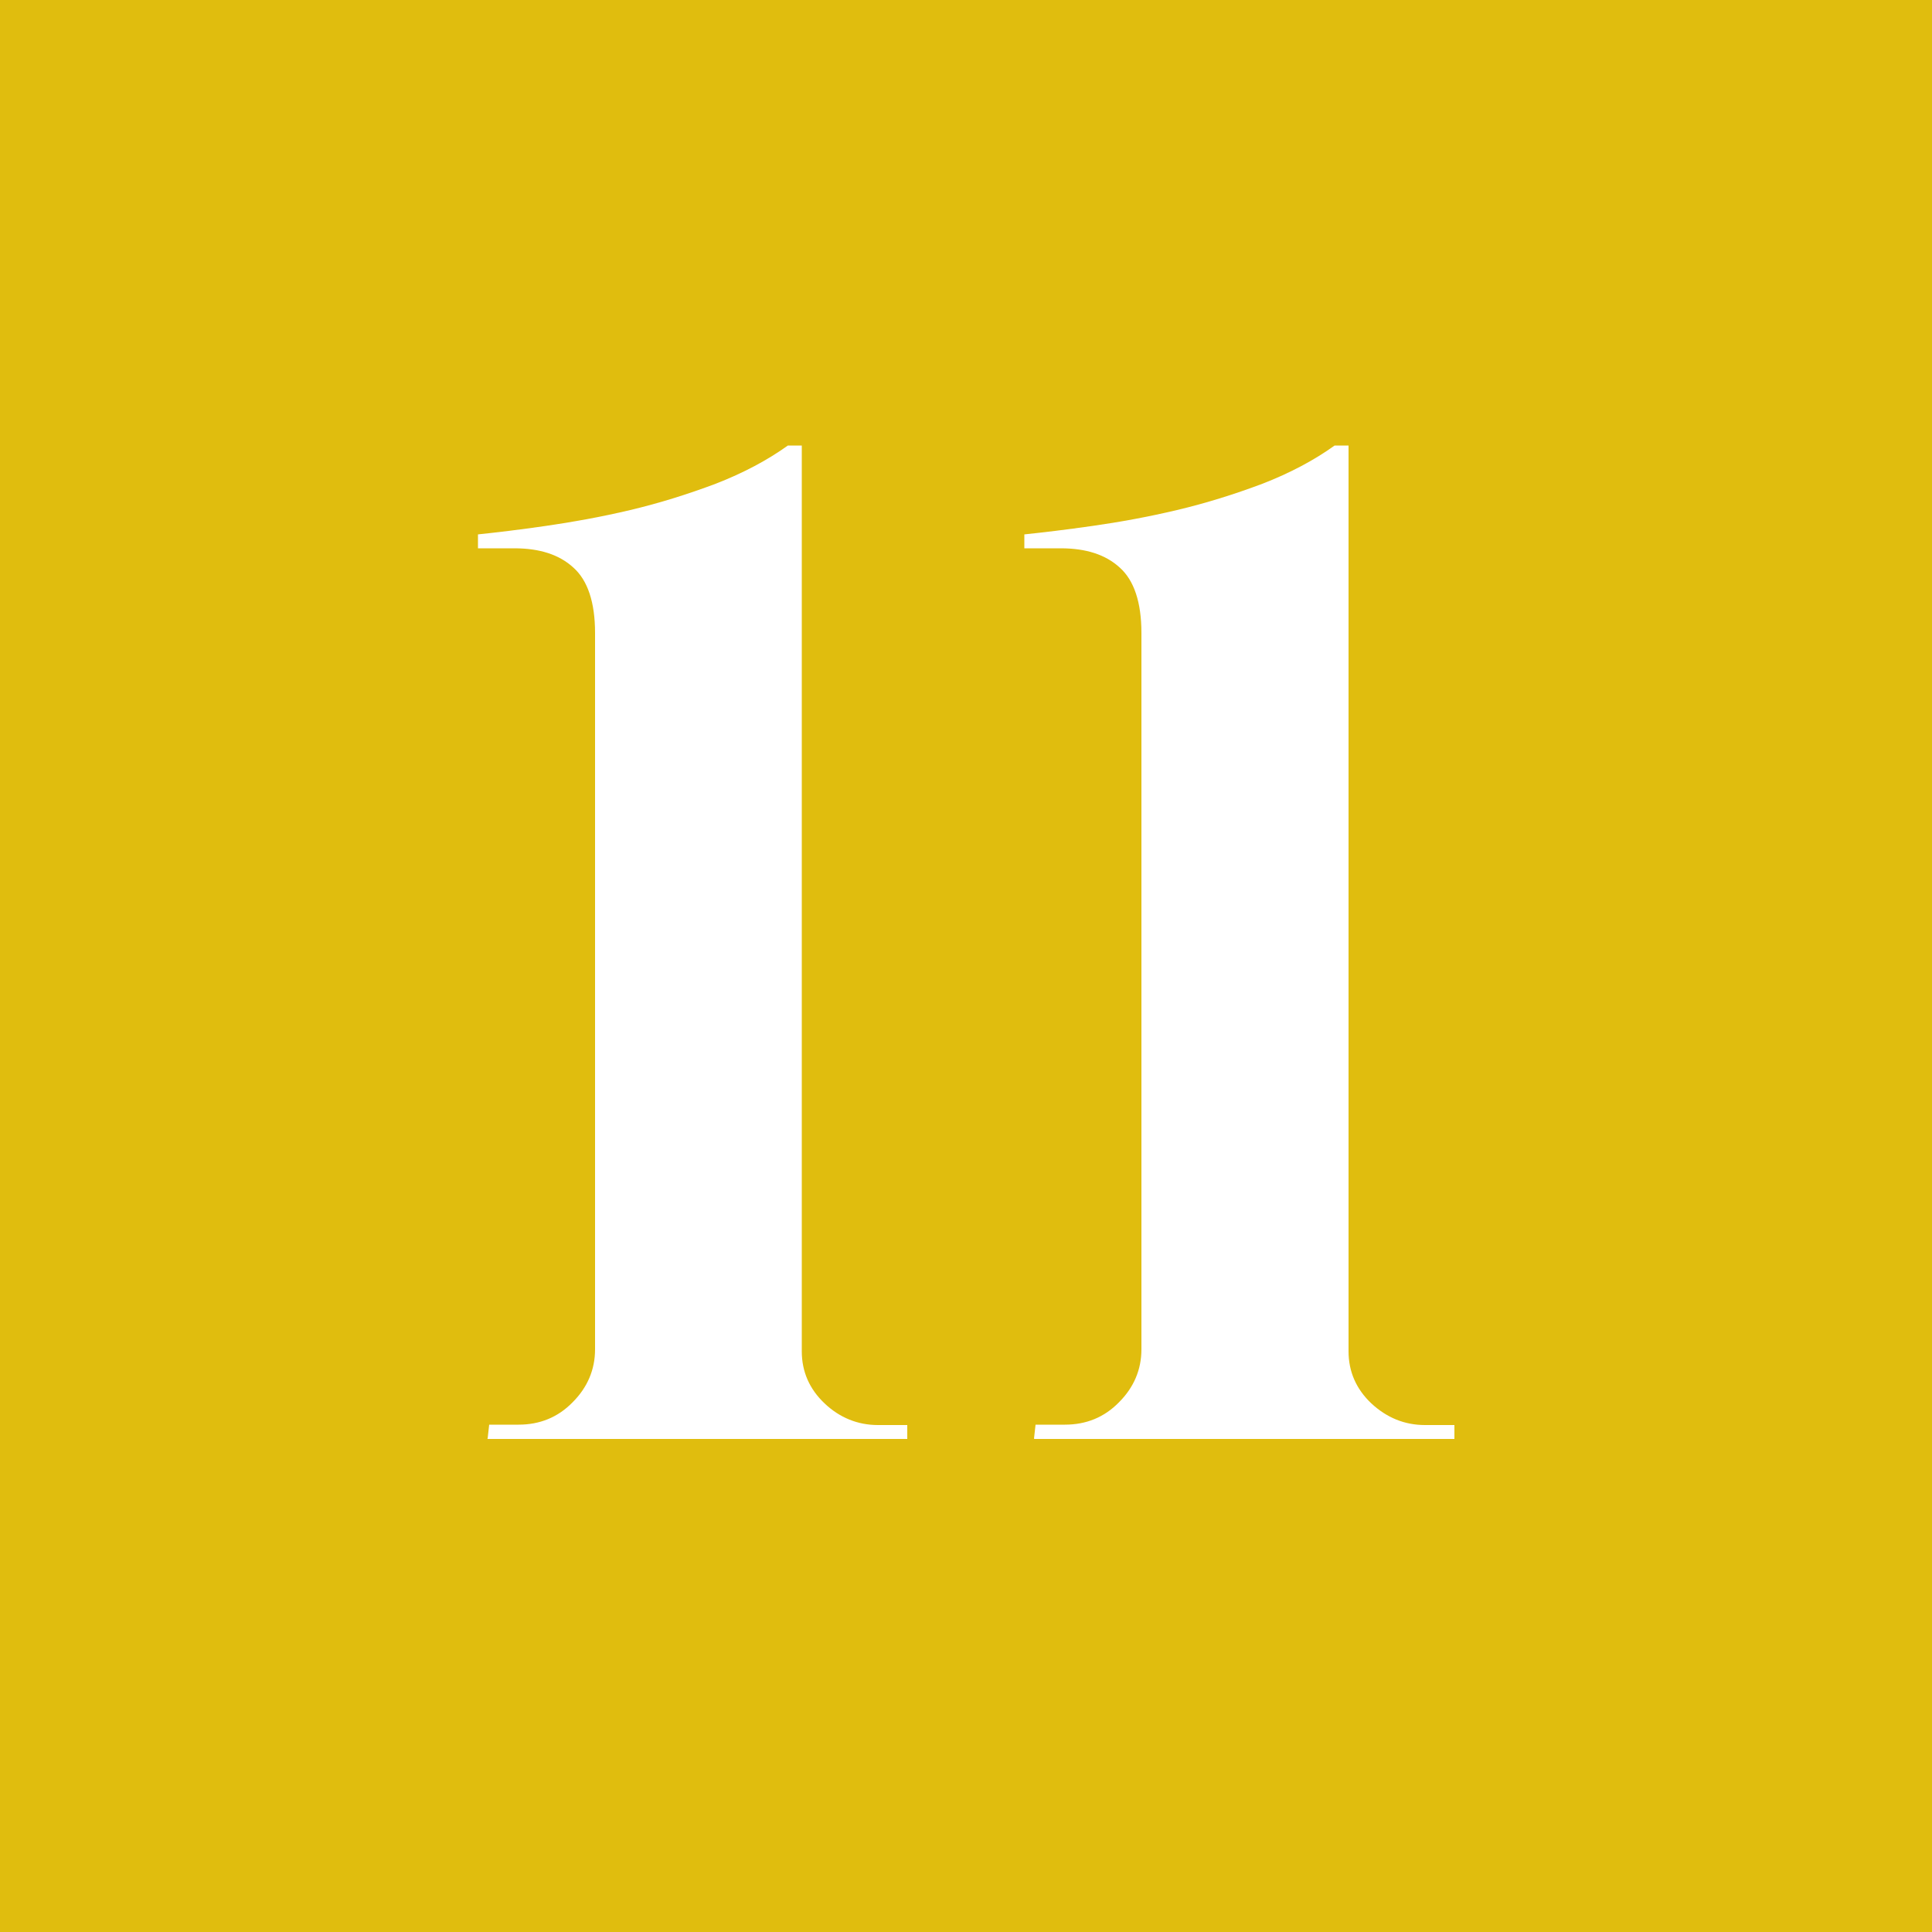
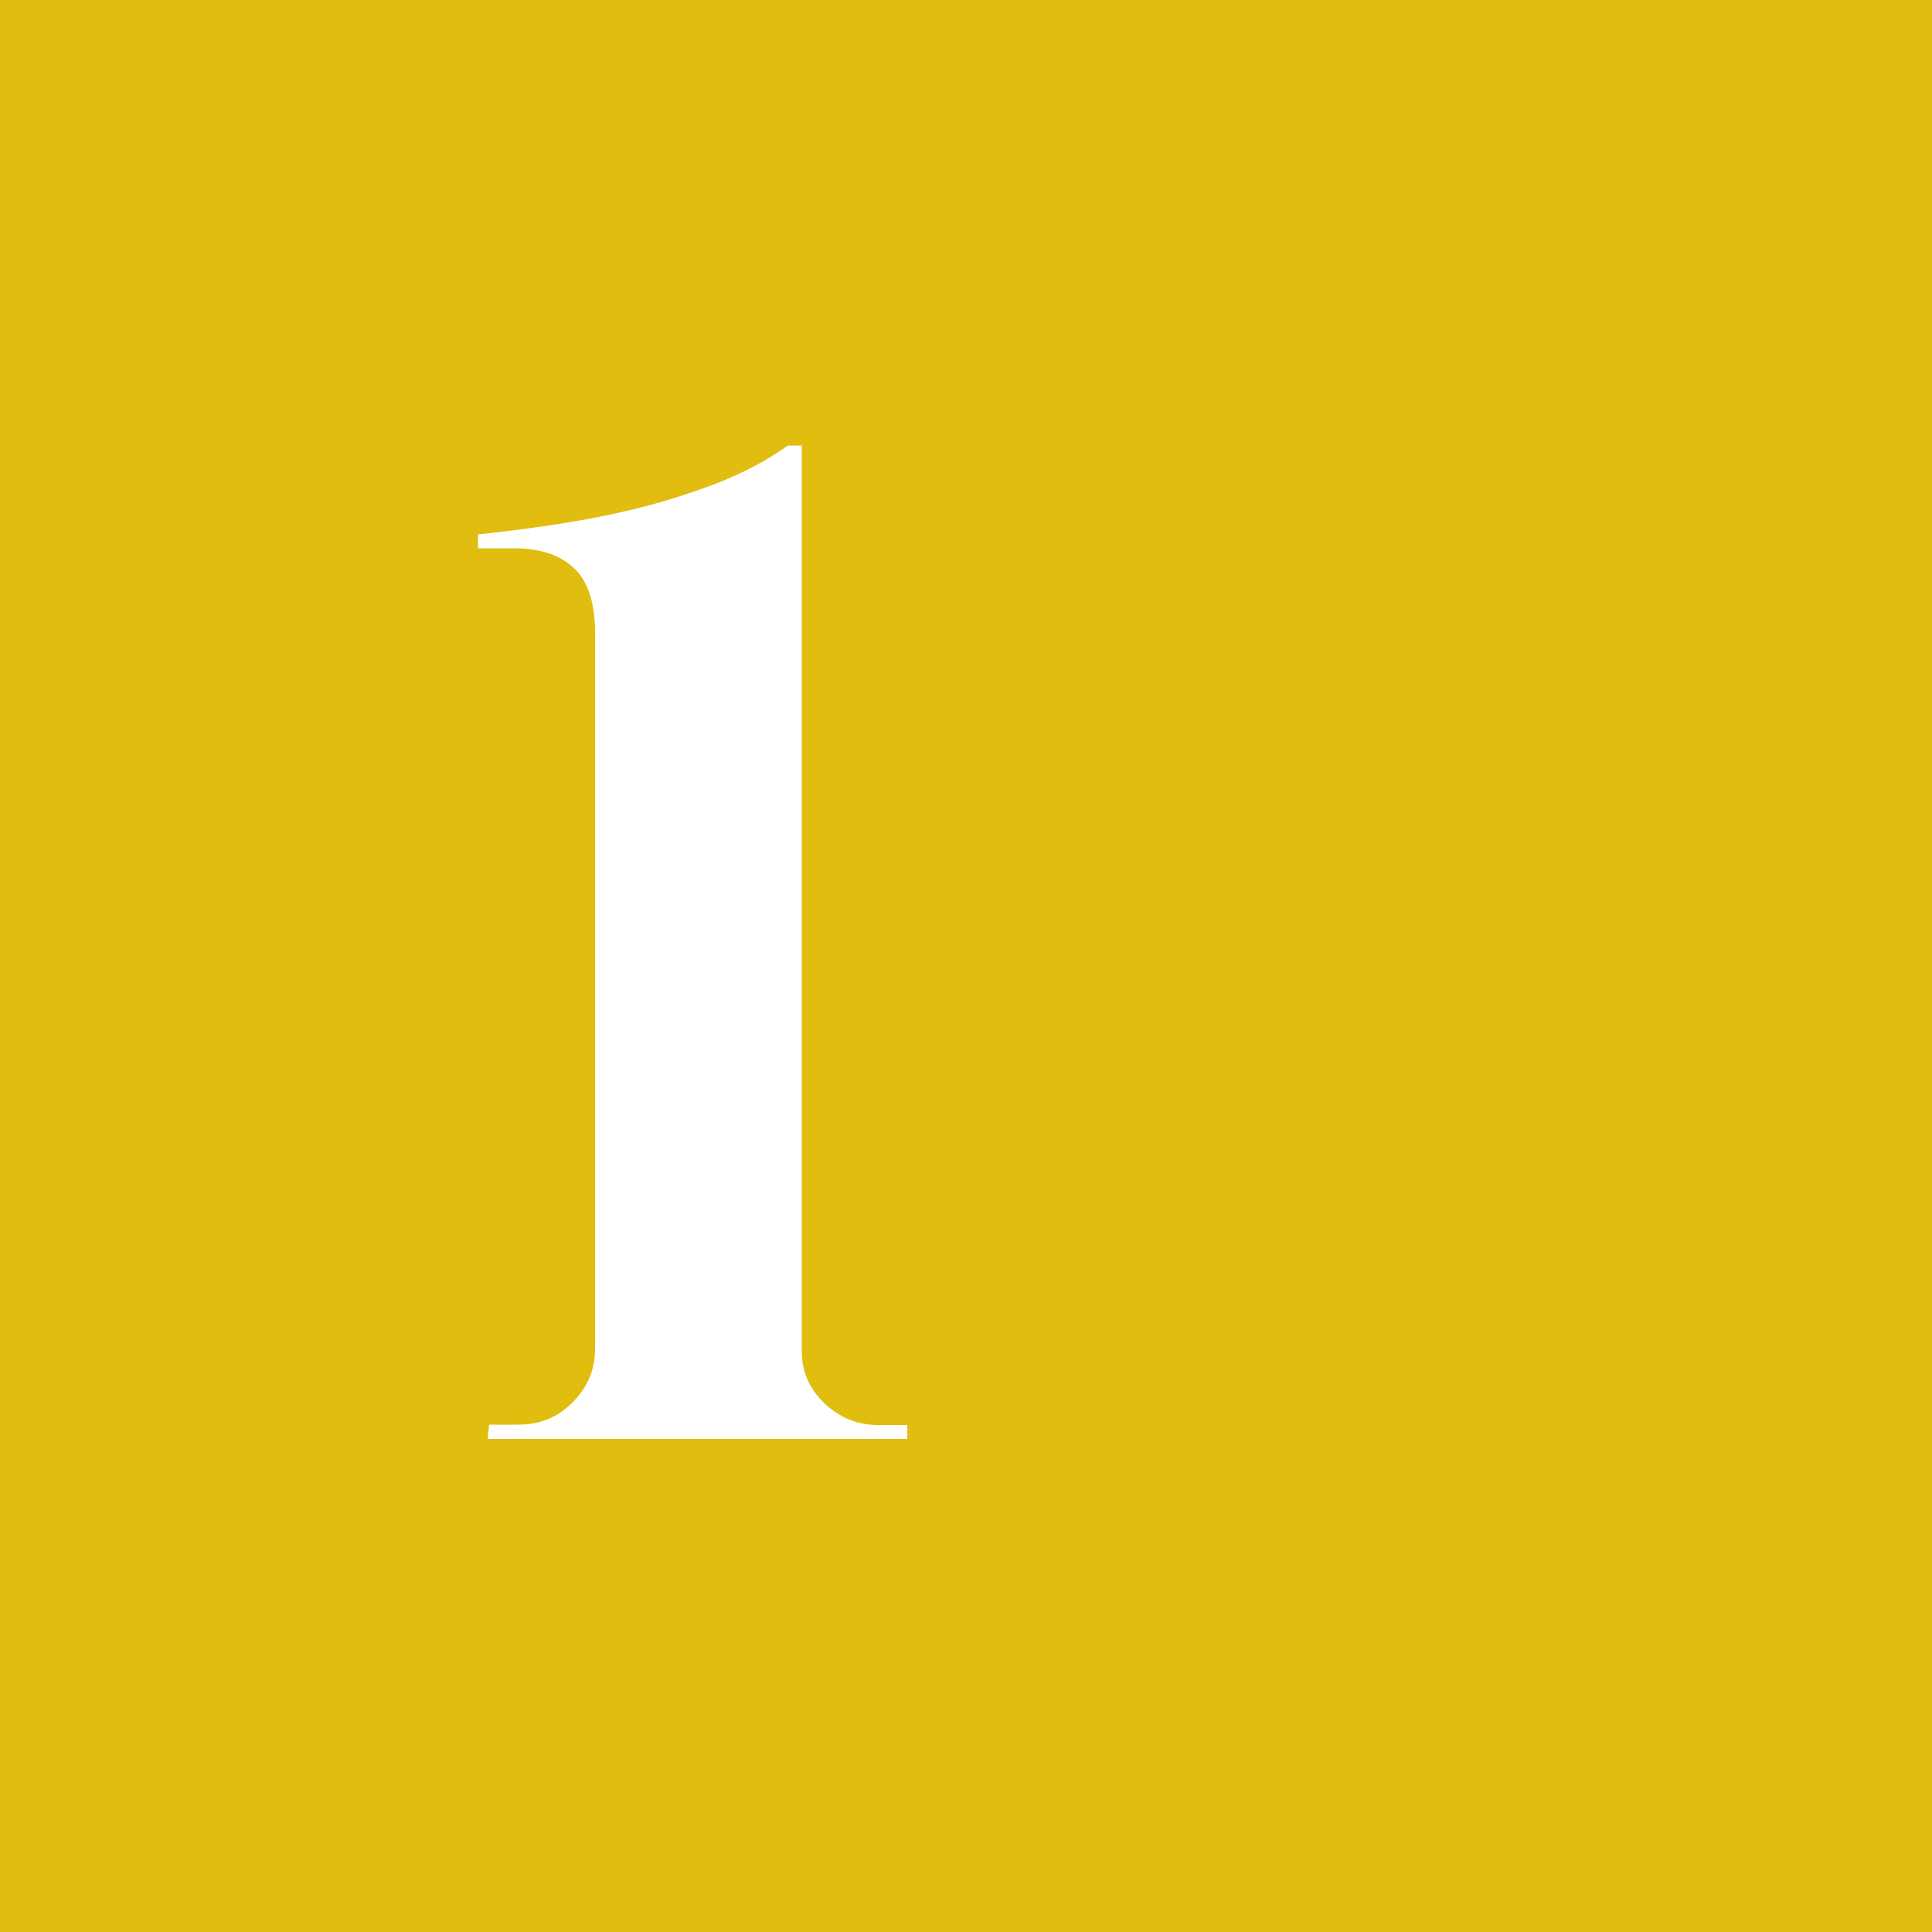
<svg xmlns="http://www.w3.org/2000/svg" id="_レイヤー_2" viewBox="0 0 50 50">
  <defs>
    <style>.cls-1{fill:#e0bd0e;}.cls-2{fill:#fff;}</style>
  </defs>
  <g id="_コンテンツ">
    <rect class="cls-1" width="50" height="50" />
    <path class="cls-2" d="M12.62,37.23l.04-.36h.76c.55,0,1.02-.19,1.4-.58.38-.38.58-.84.58-1.37v-18.54c0-.79-.19-1.36-.56-1.69-.37-.34-.88-.5-1.53-.5h-.94v-.36c.48-.05,1.07-.12,1.76-.22s1.42-.23,2.18-.41c.76-.18,1.49-.41,2.21-.68.72-.28,1.34-.61,1.87-.99h.36v23.44c0,.53.2.98.59,1.35.39.37.86.56,1.38.56h.76v.36h-10.87Z" />
-     <path class="cls-2" d="M26.76,37.23l.04-.36h.76c.55,0,1.02-.19,1.4-.58.38-.38.58-.84.58-1.37v-18.54c0-.79-.19-1.36-.56-1.69-.37-.34-.88-.5-1.53-.5h-.94v-.36c.48-.05,1.07-.12,1.77-.22.7-.1,1.42-.23,2.18-.41.76-.18,1.49-.41,2.21-.68.72-.28,1.34-.61,1.87-.99h.36v23.44c0,.53.2.98.59,1.35.4.37.86.56,1.39.56h.76v.36h-10.87Z" />
  </g>
</svg>